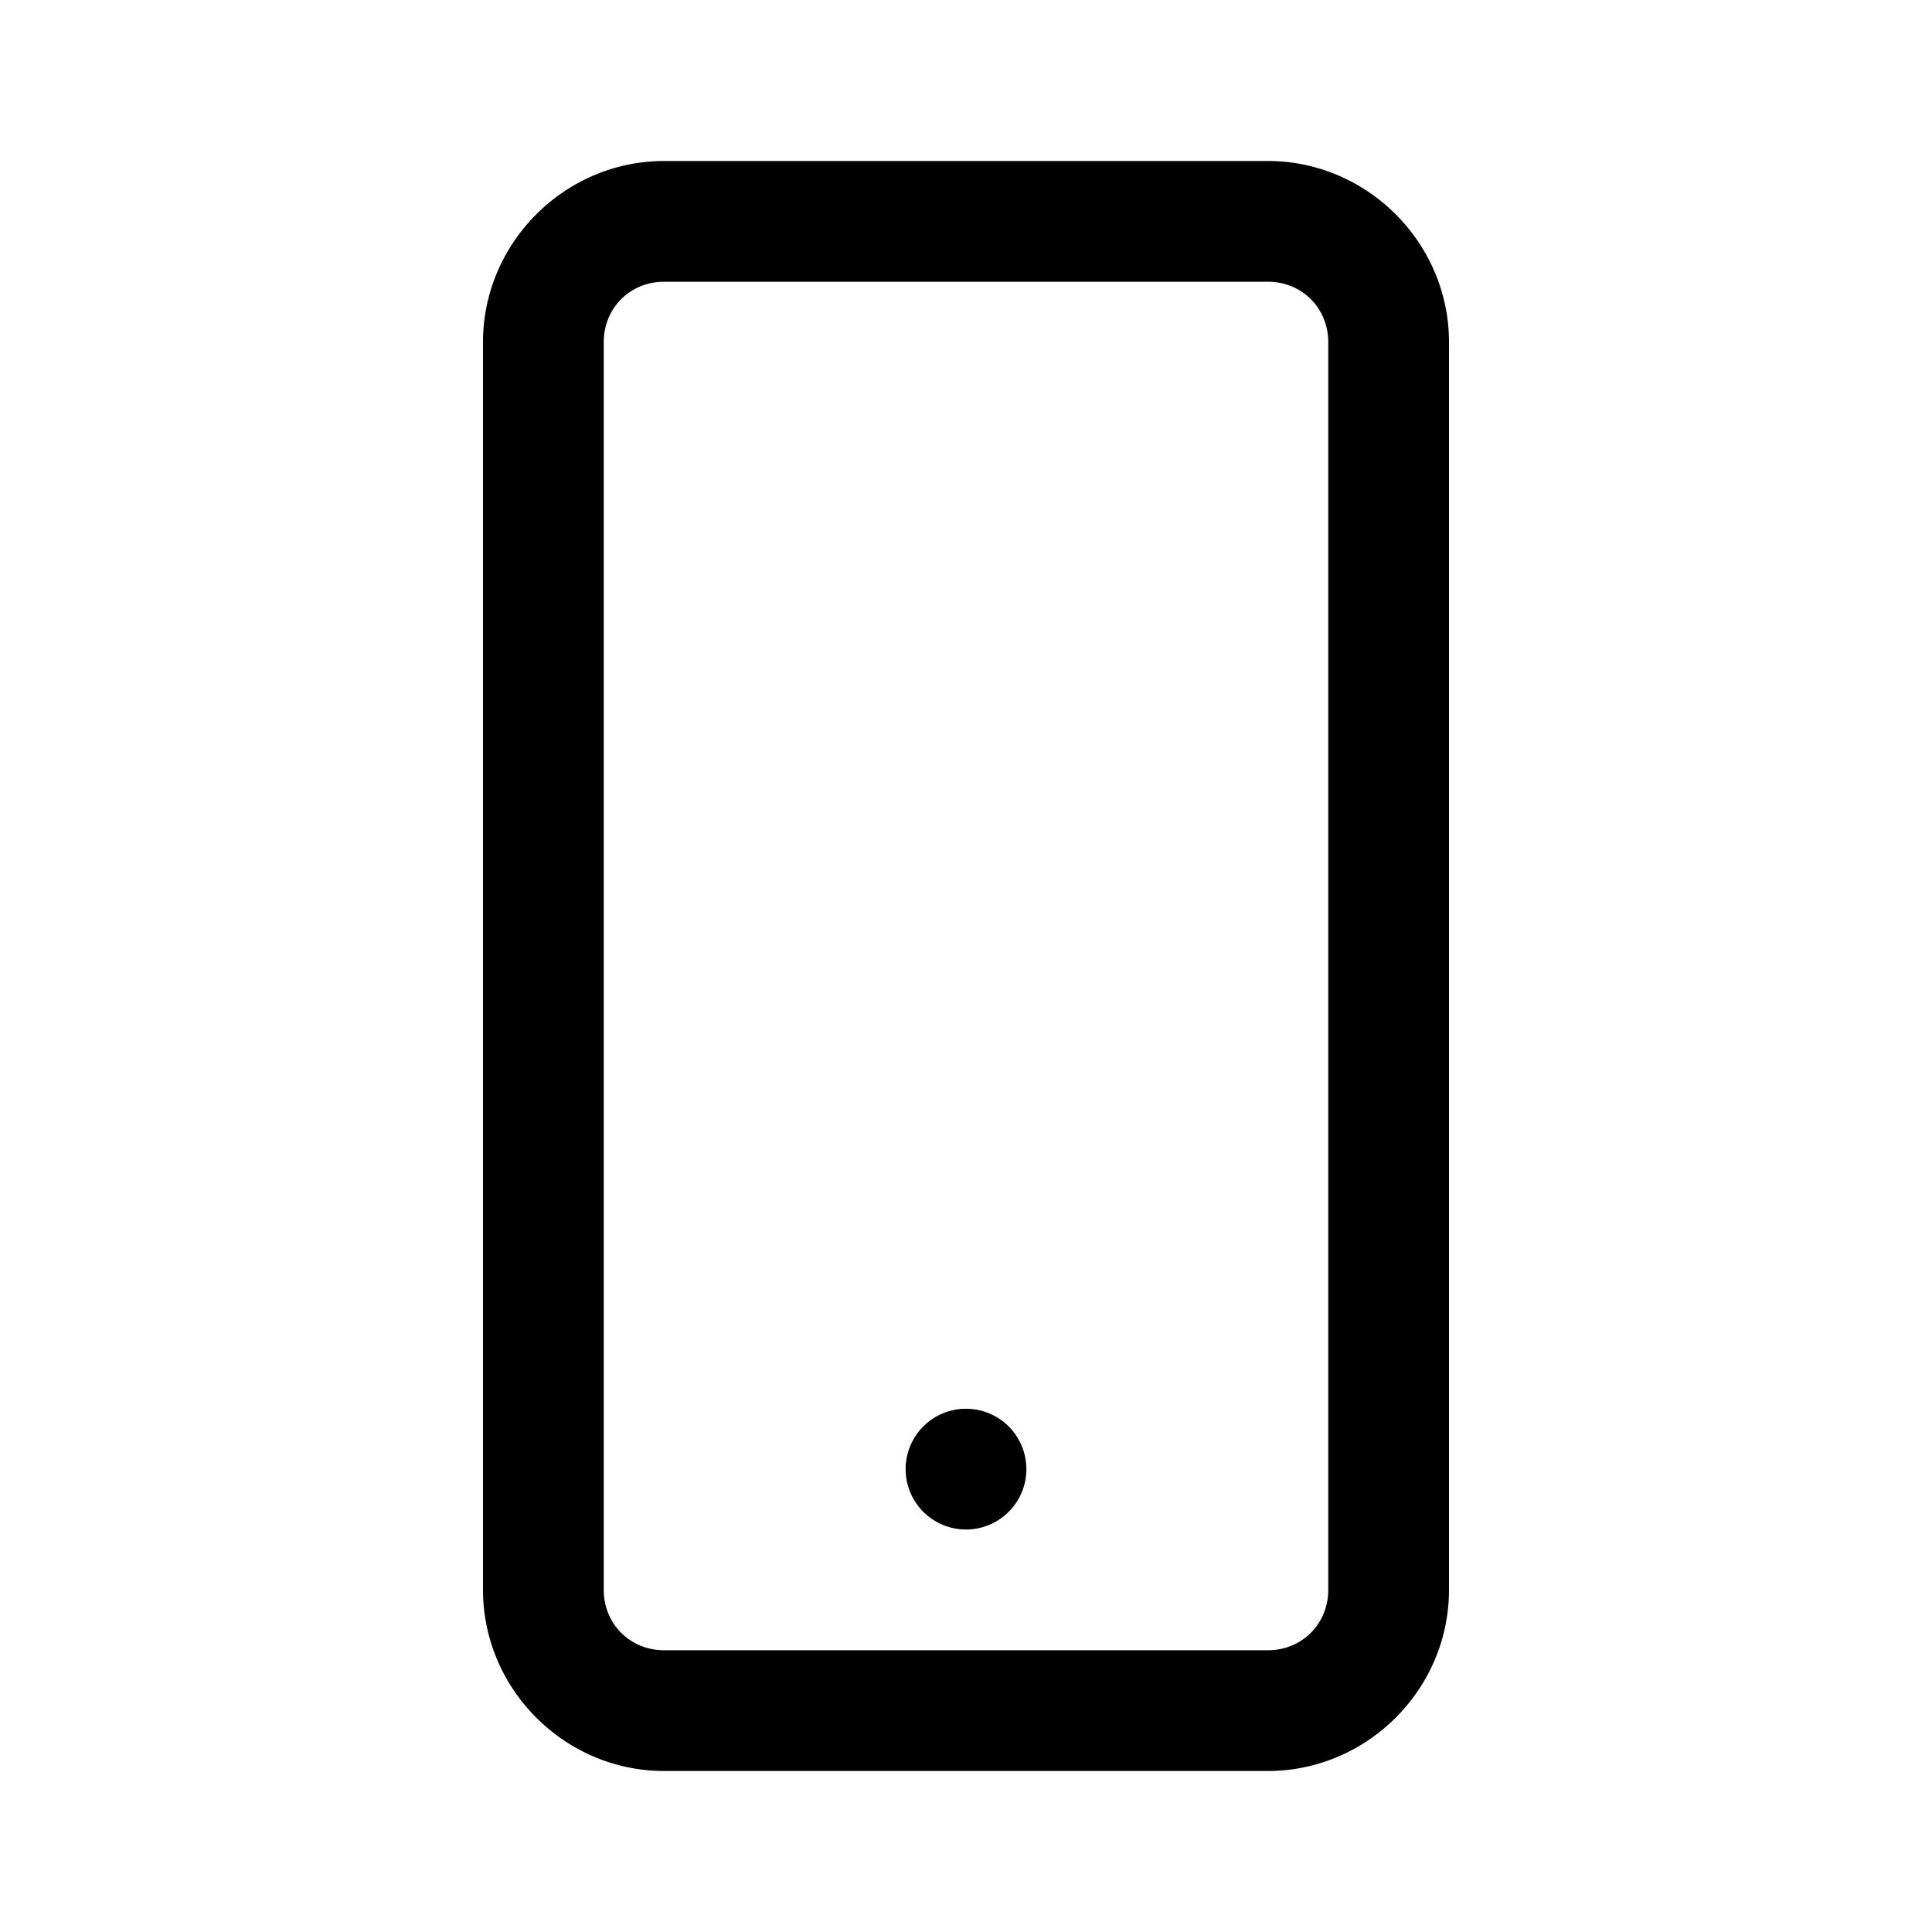
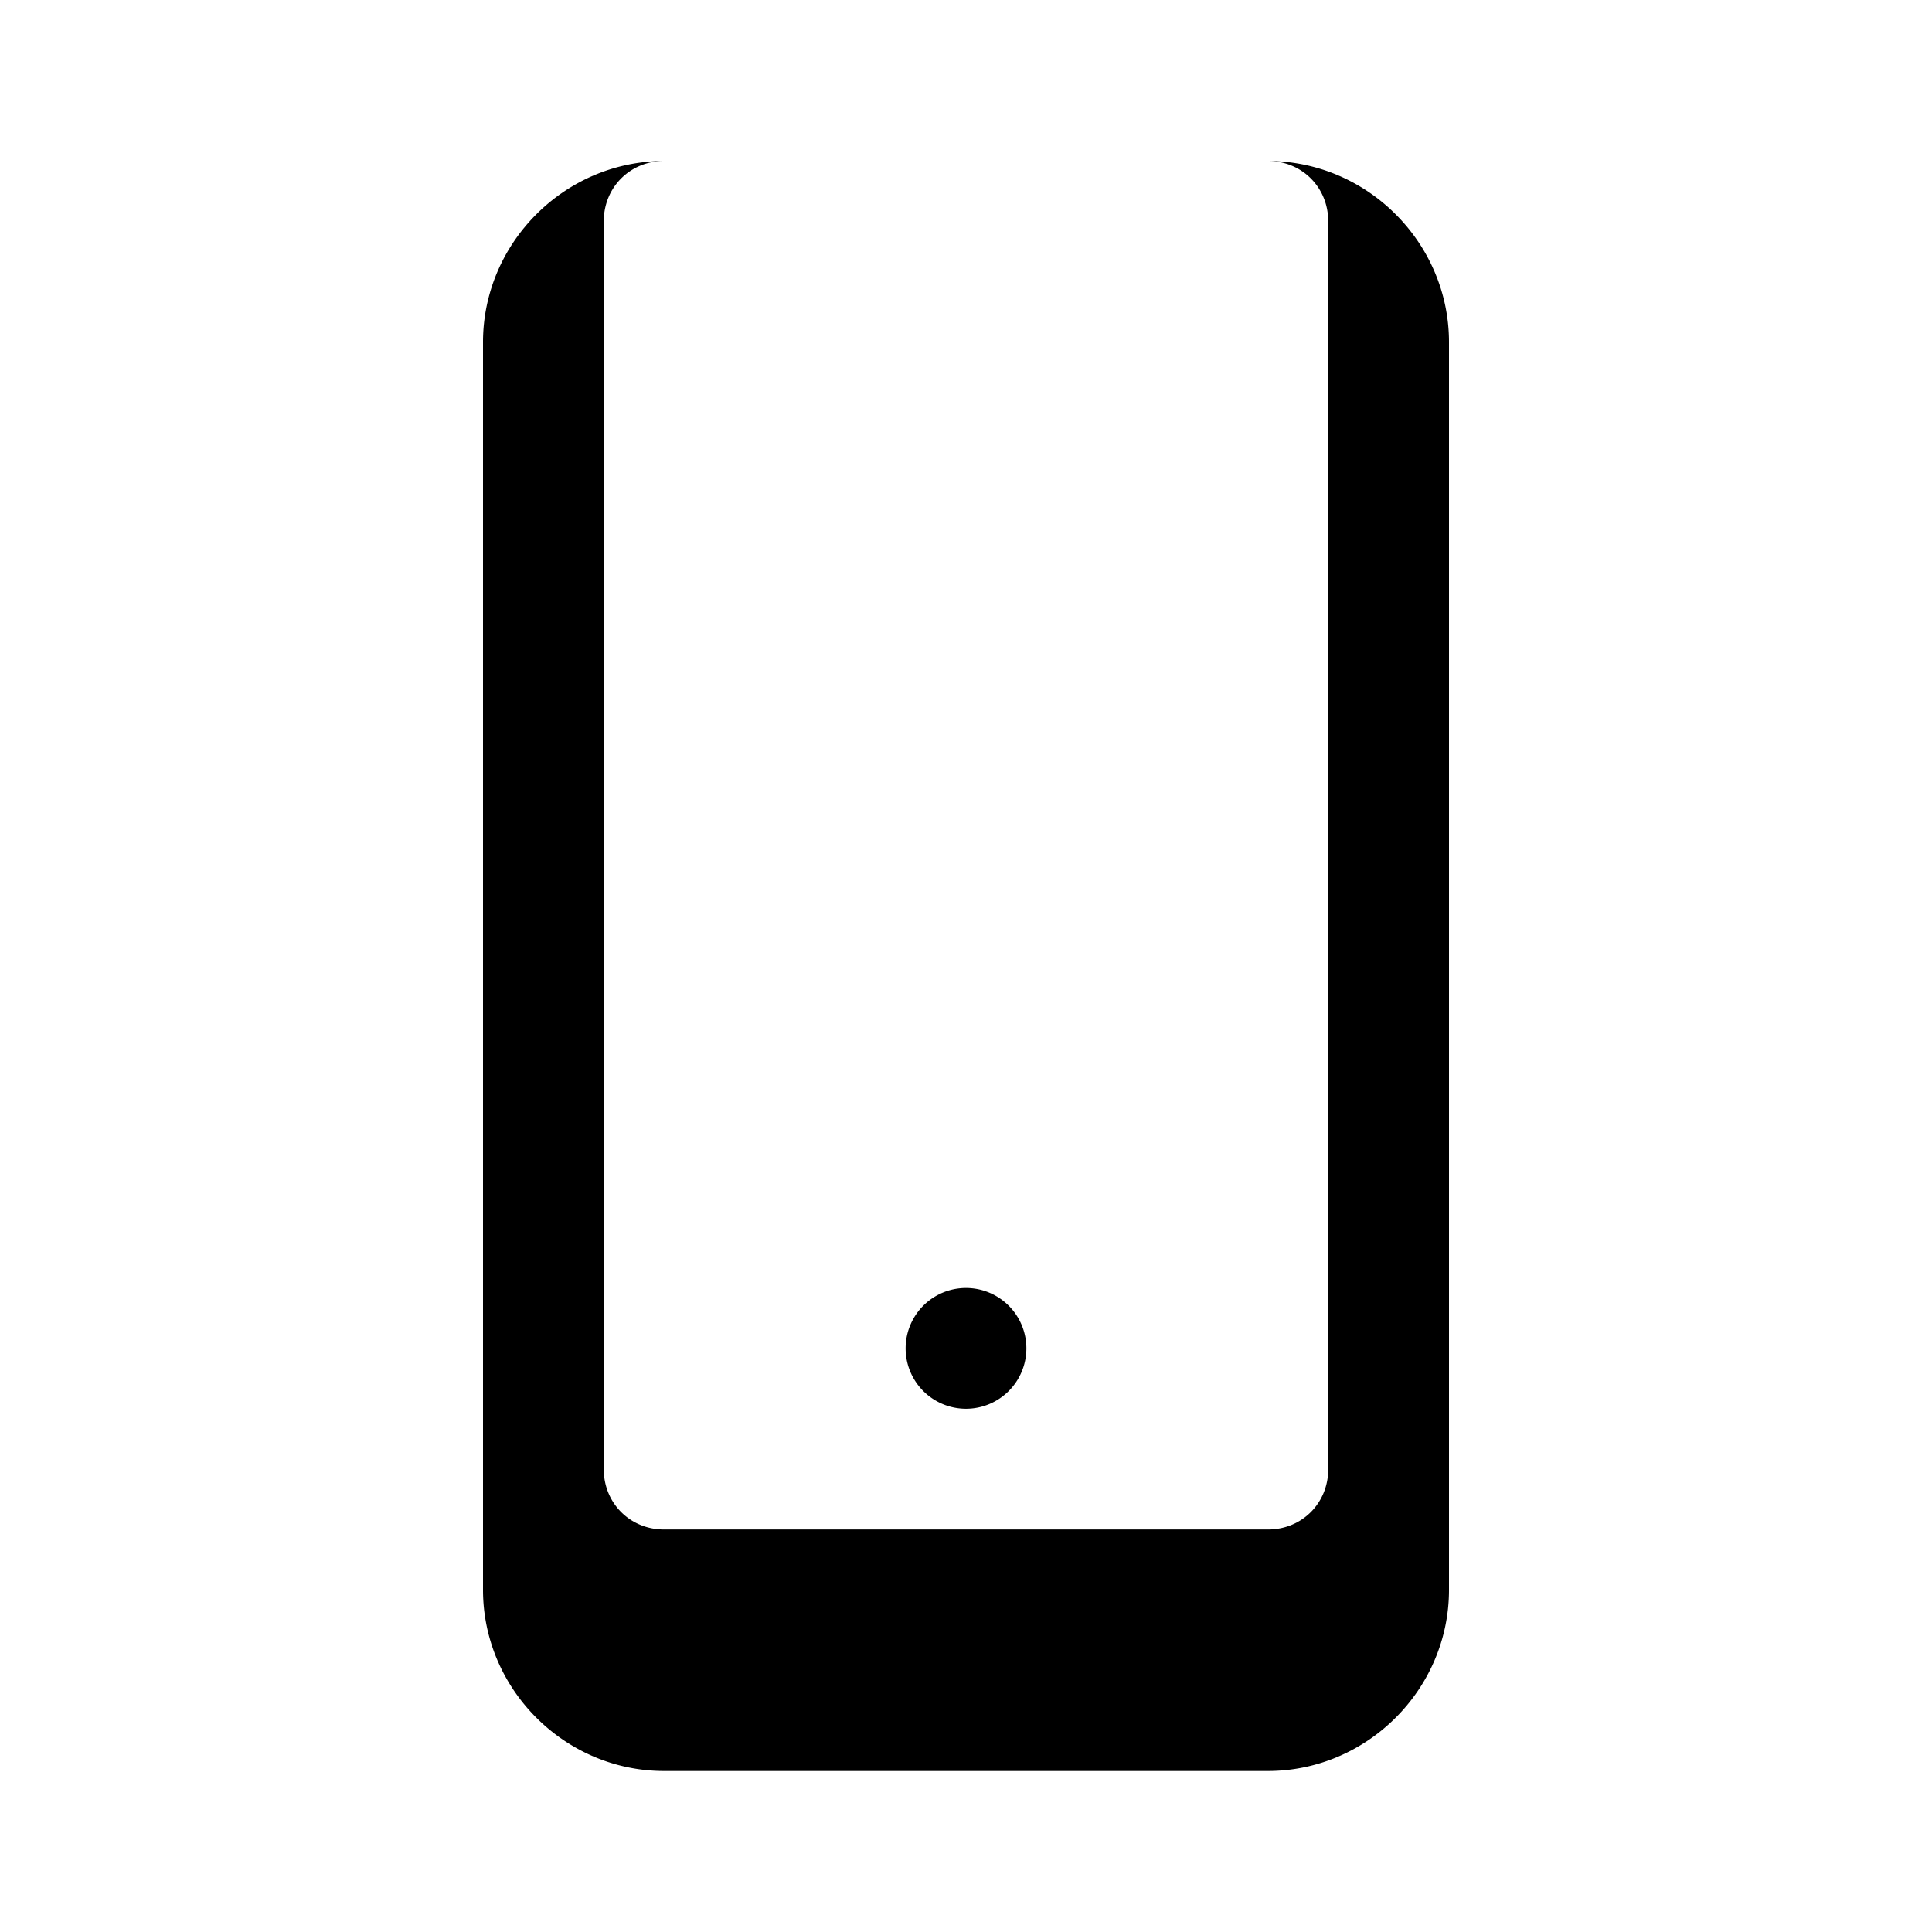
<svg xmlns="http://www.w3.org/2000/svg" height="144" viewBox="0 0 48 48" width="144">
-   <path d="m16.5 4c-2.468 0-4.5 2.032-4.5 4.5v31c0 2.468 2.032 4.5 4.5 4.5h15c2.468 0 4.5-2.032 4.5-4.5v-31c0-2.468-2.032-4.5-4.5-4.5zm0 3h15c.846 0 1.5.654 1.5 1.5v31c0 .846-.654 1.5-1.5 1.5h-15c-.846 0-1.5-.654-1.5-1.5v-31c0-.846.654-1.5 1.5-1.5zm7.5 28a1.5 1.5 0 0 0 0 3 1.5 1.5 0 0 0 0-3z" />
+   <path d="m16.5 4c-2.468 0-4.5 2.032-4.5 4.5v31c0 2.468 2.032 4.5 4.5 4.5h15c2.468 0 4.5-2.032 4.5-4.5v-31c0-2.468-2.032-4.5-4.5-4.5zh15c.846 0 1.5.654 1.5 1.5v31c0 .846-.654 1.5-1.5 1.5h-15c-.846 0-1.5-.654-1.5-1.5v-31c0-.846.654-1.5 1.5-1.5zm7.5 28a1.5 1.5 0 0 0 0 3 1.5 1.5 0 0 0 0-3z" />
</svg>